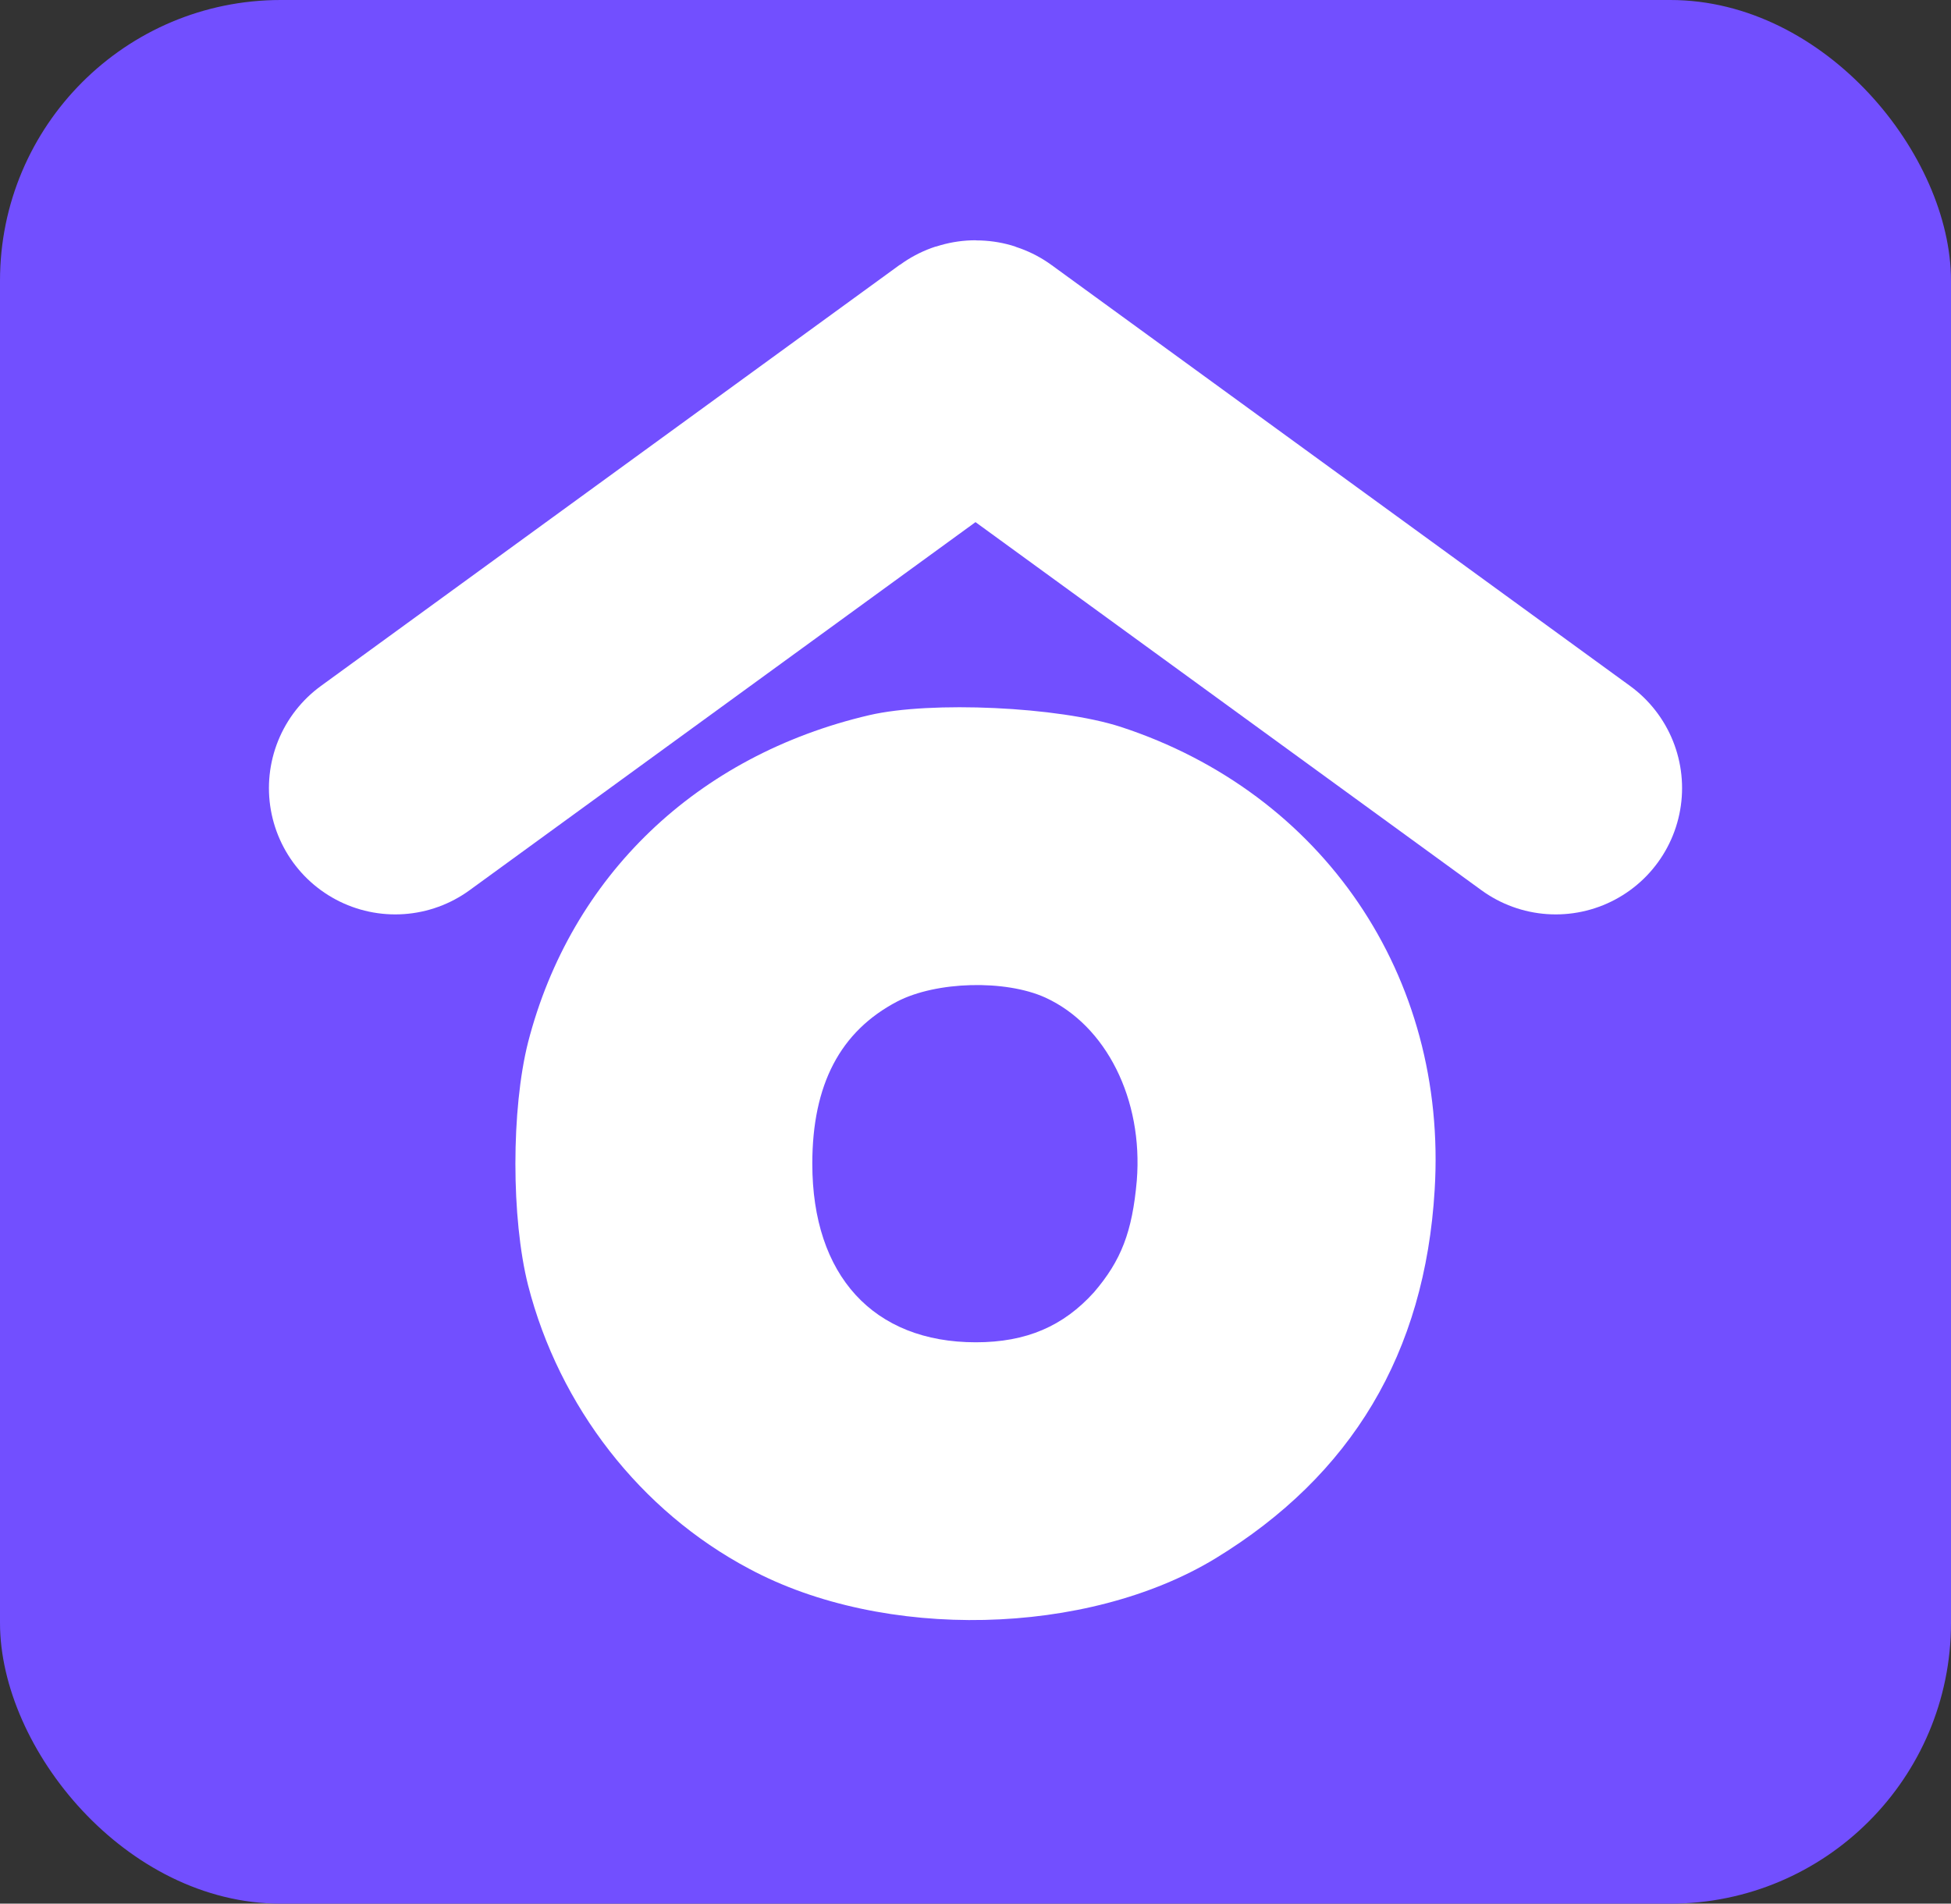
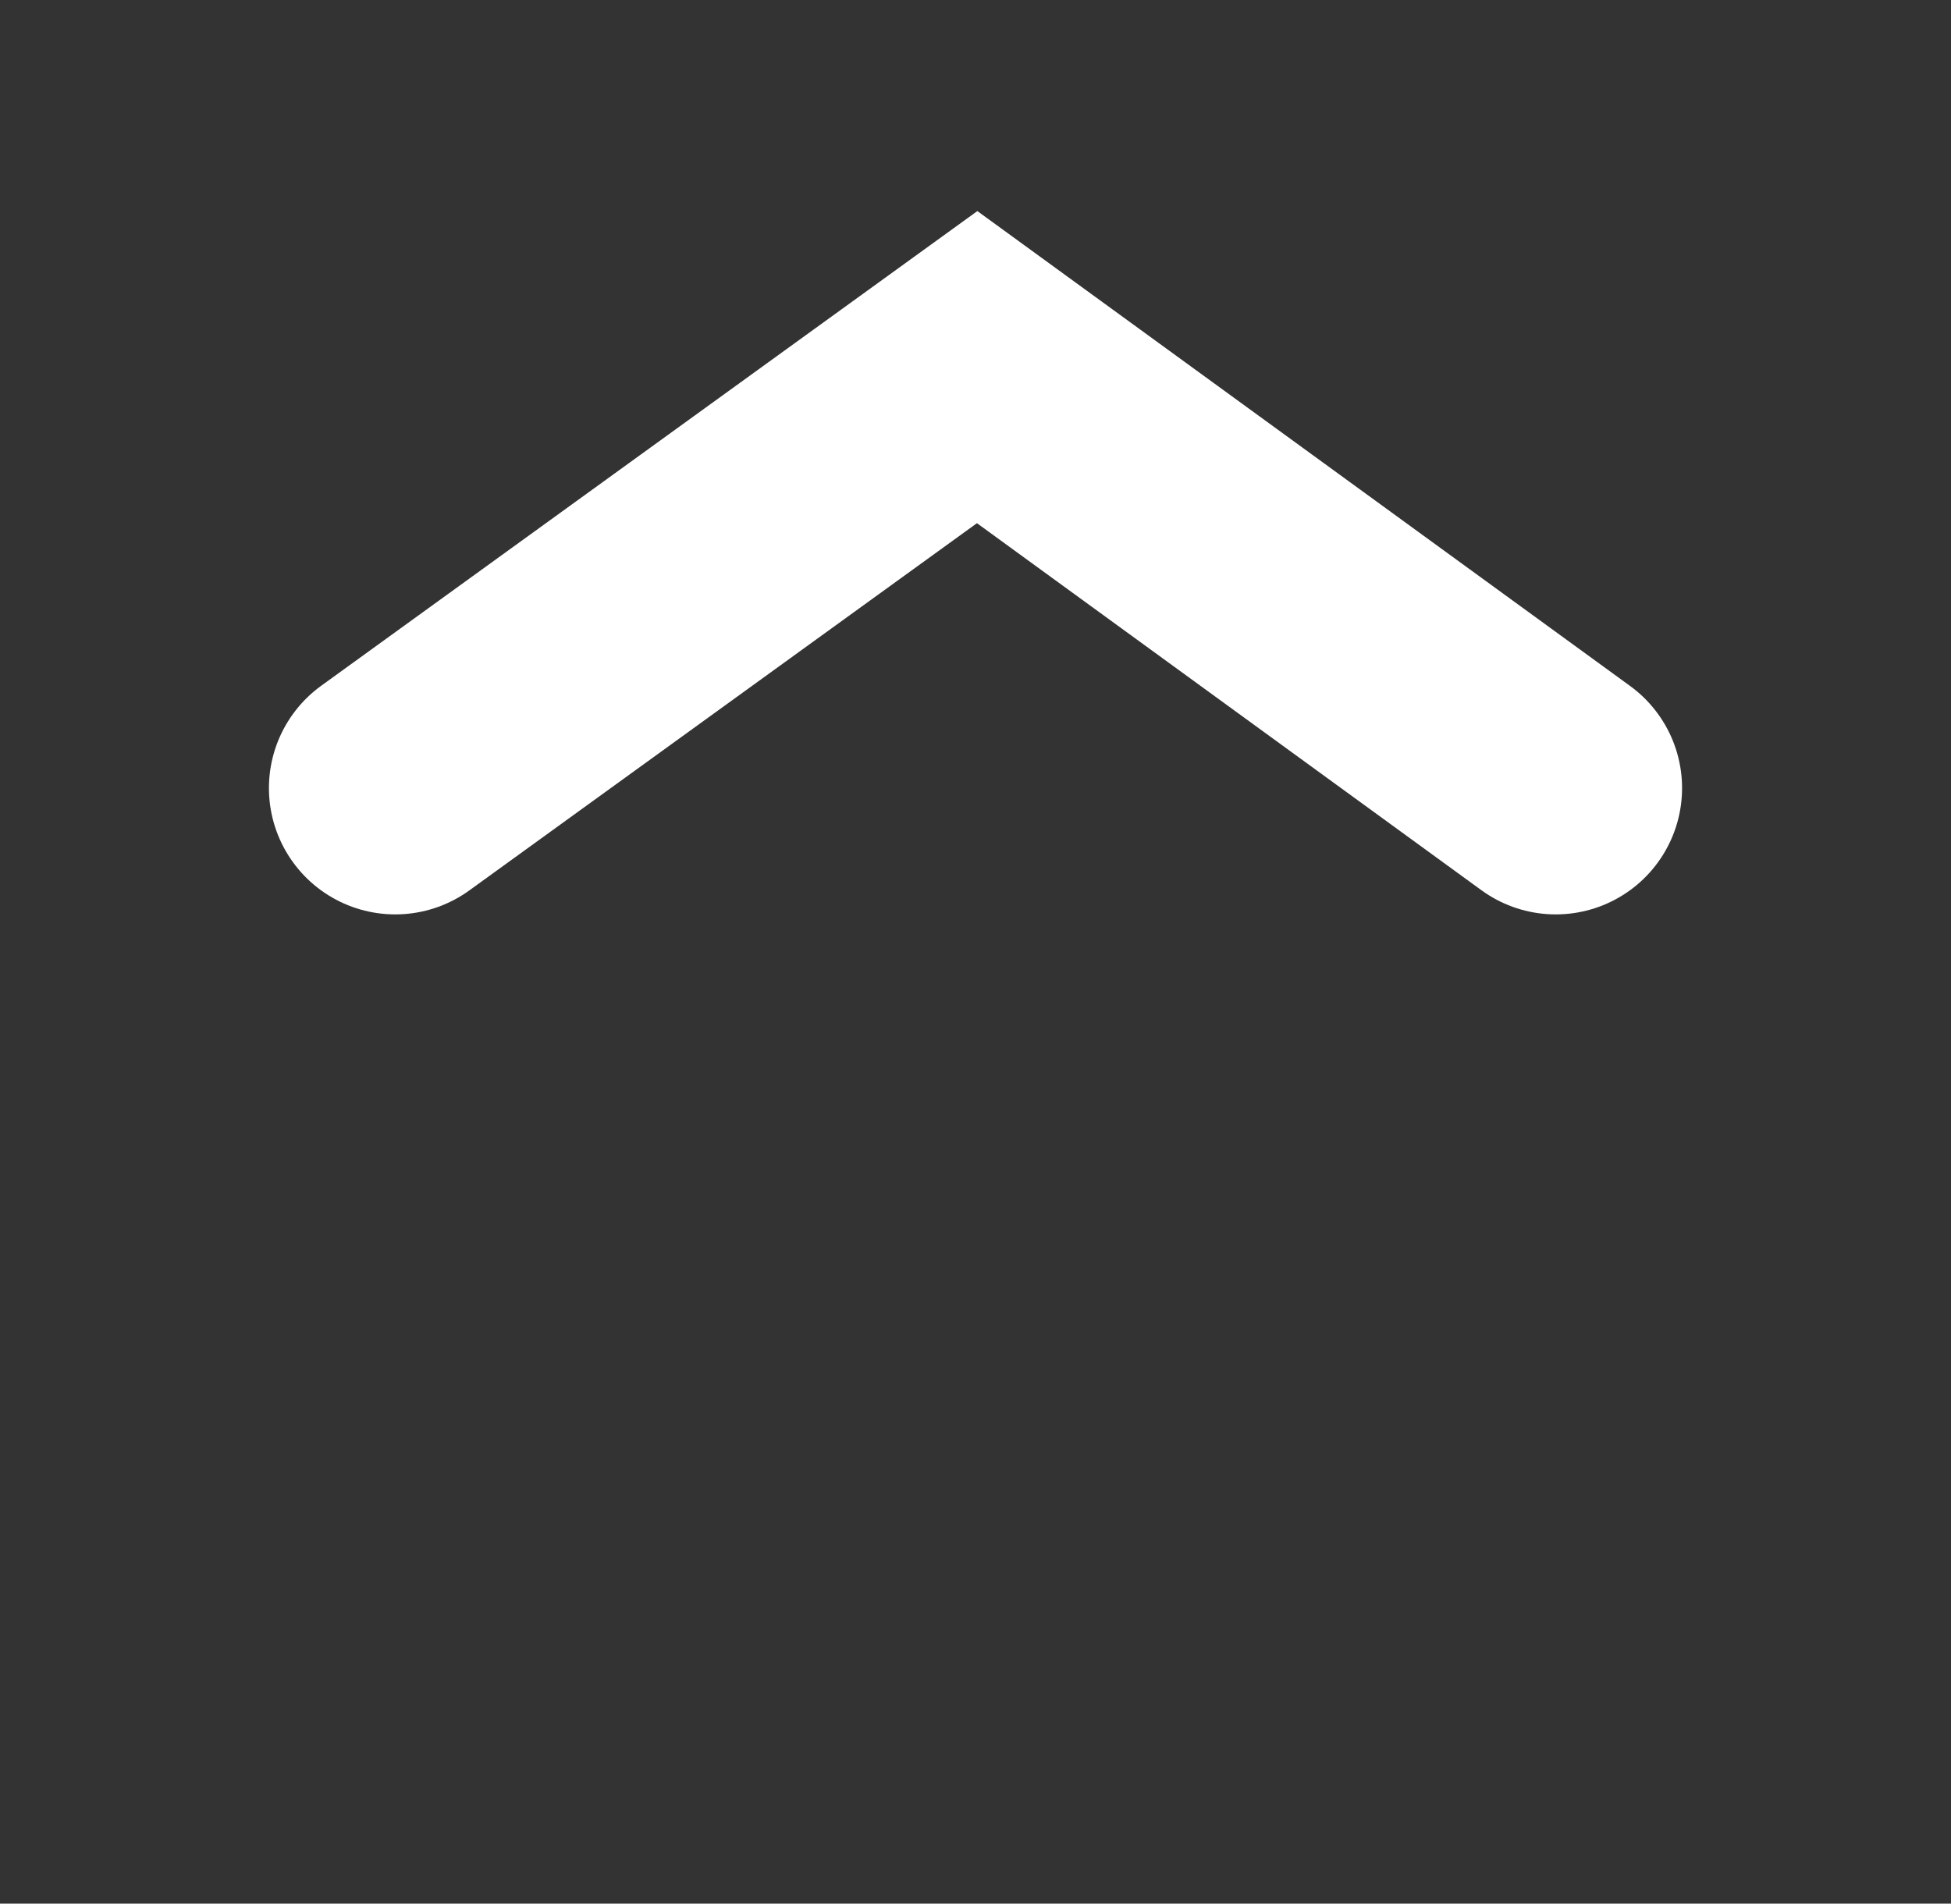
<svg xmlns="http://www.w3.org/2000/svg" width="3475" height="3391" viewBox="0 0 3475 3391" fill="none">
  <rect x="0" y="0" width="3475" height="3391" fill="#333333" stroke="none" />
-   <rect width="3475" height="3391" rx="500" fill="#724FFF" />
-   <path d="M2771 1403.82L1740.44 653.957C1738.69 652.681 1736.31 652.681 1734.56 653.957L704 1403.82" stroke="white" stroke-width="450" stroke-linecap="round" />
-   <path d="M1548.55 1273.86C1241.08 1345.57 1016.83 1560.68 940.54 1856.74C910.487 1975.85 910.487 2170.14 940.54 2289.26C996.024 2505.52 1140.51 2691.72 1334.71 2794.64C1573.98 2923.01 1935.78 2914.92 2164.65 2776.14C2407.4 2628.11 2538.01 2410.69 2555.35 2119.26C2578.47 1738.77 2356.54 1412.64 1995.89 1294.68C1884.92 1258.83 1658.36 1248.42 1548.55 1273.86ZM1861.8 1776.94C1970.46 1826.67 2036.35 1958.51 2024.79 2103.07C2016.7 2194.43 1997.05 2245.31 1948.5 2301.98C1894.17 2362.12 1828.28 2391.03 1738.12 2391.03C1555.49 2391.03 1446.83 2271.91 1446.83 2073C1446.83 1931.91 1496.54 1837.07 1598.26 1783.88C1667.61 1748.03 1790.14 1744.56 1861.8 1776.94Z" fill="white" />
+   <path d="M2771 1403.82L1740.44 653.957L704 1403.82" stroke="white" stroke-width="450" stroke-linecap="round" />
</svg>